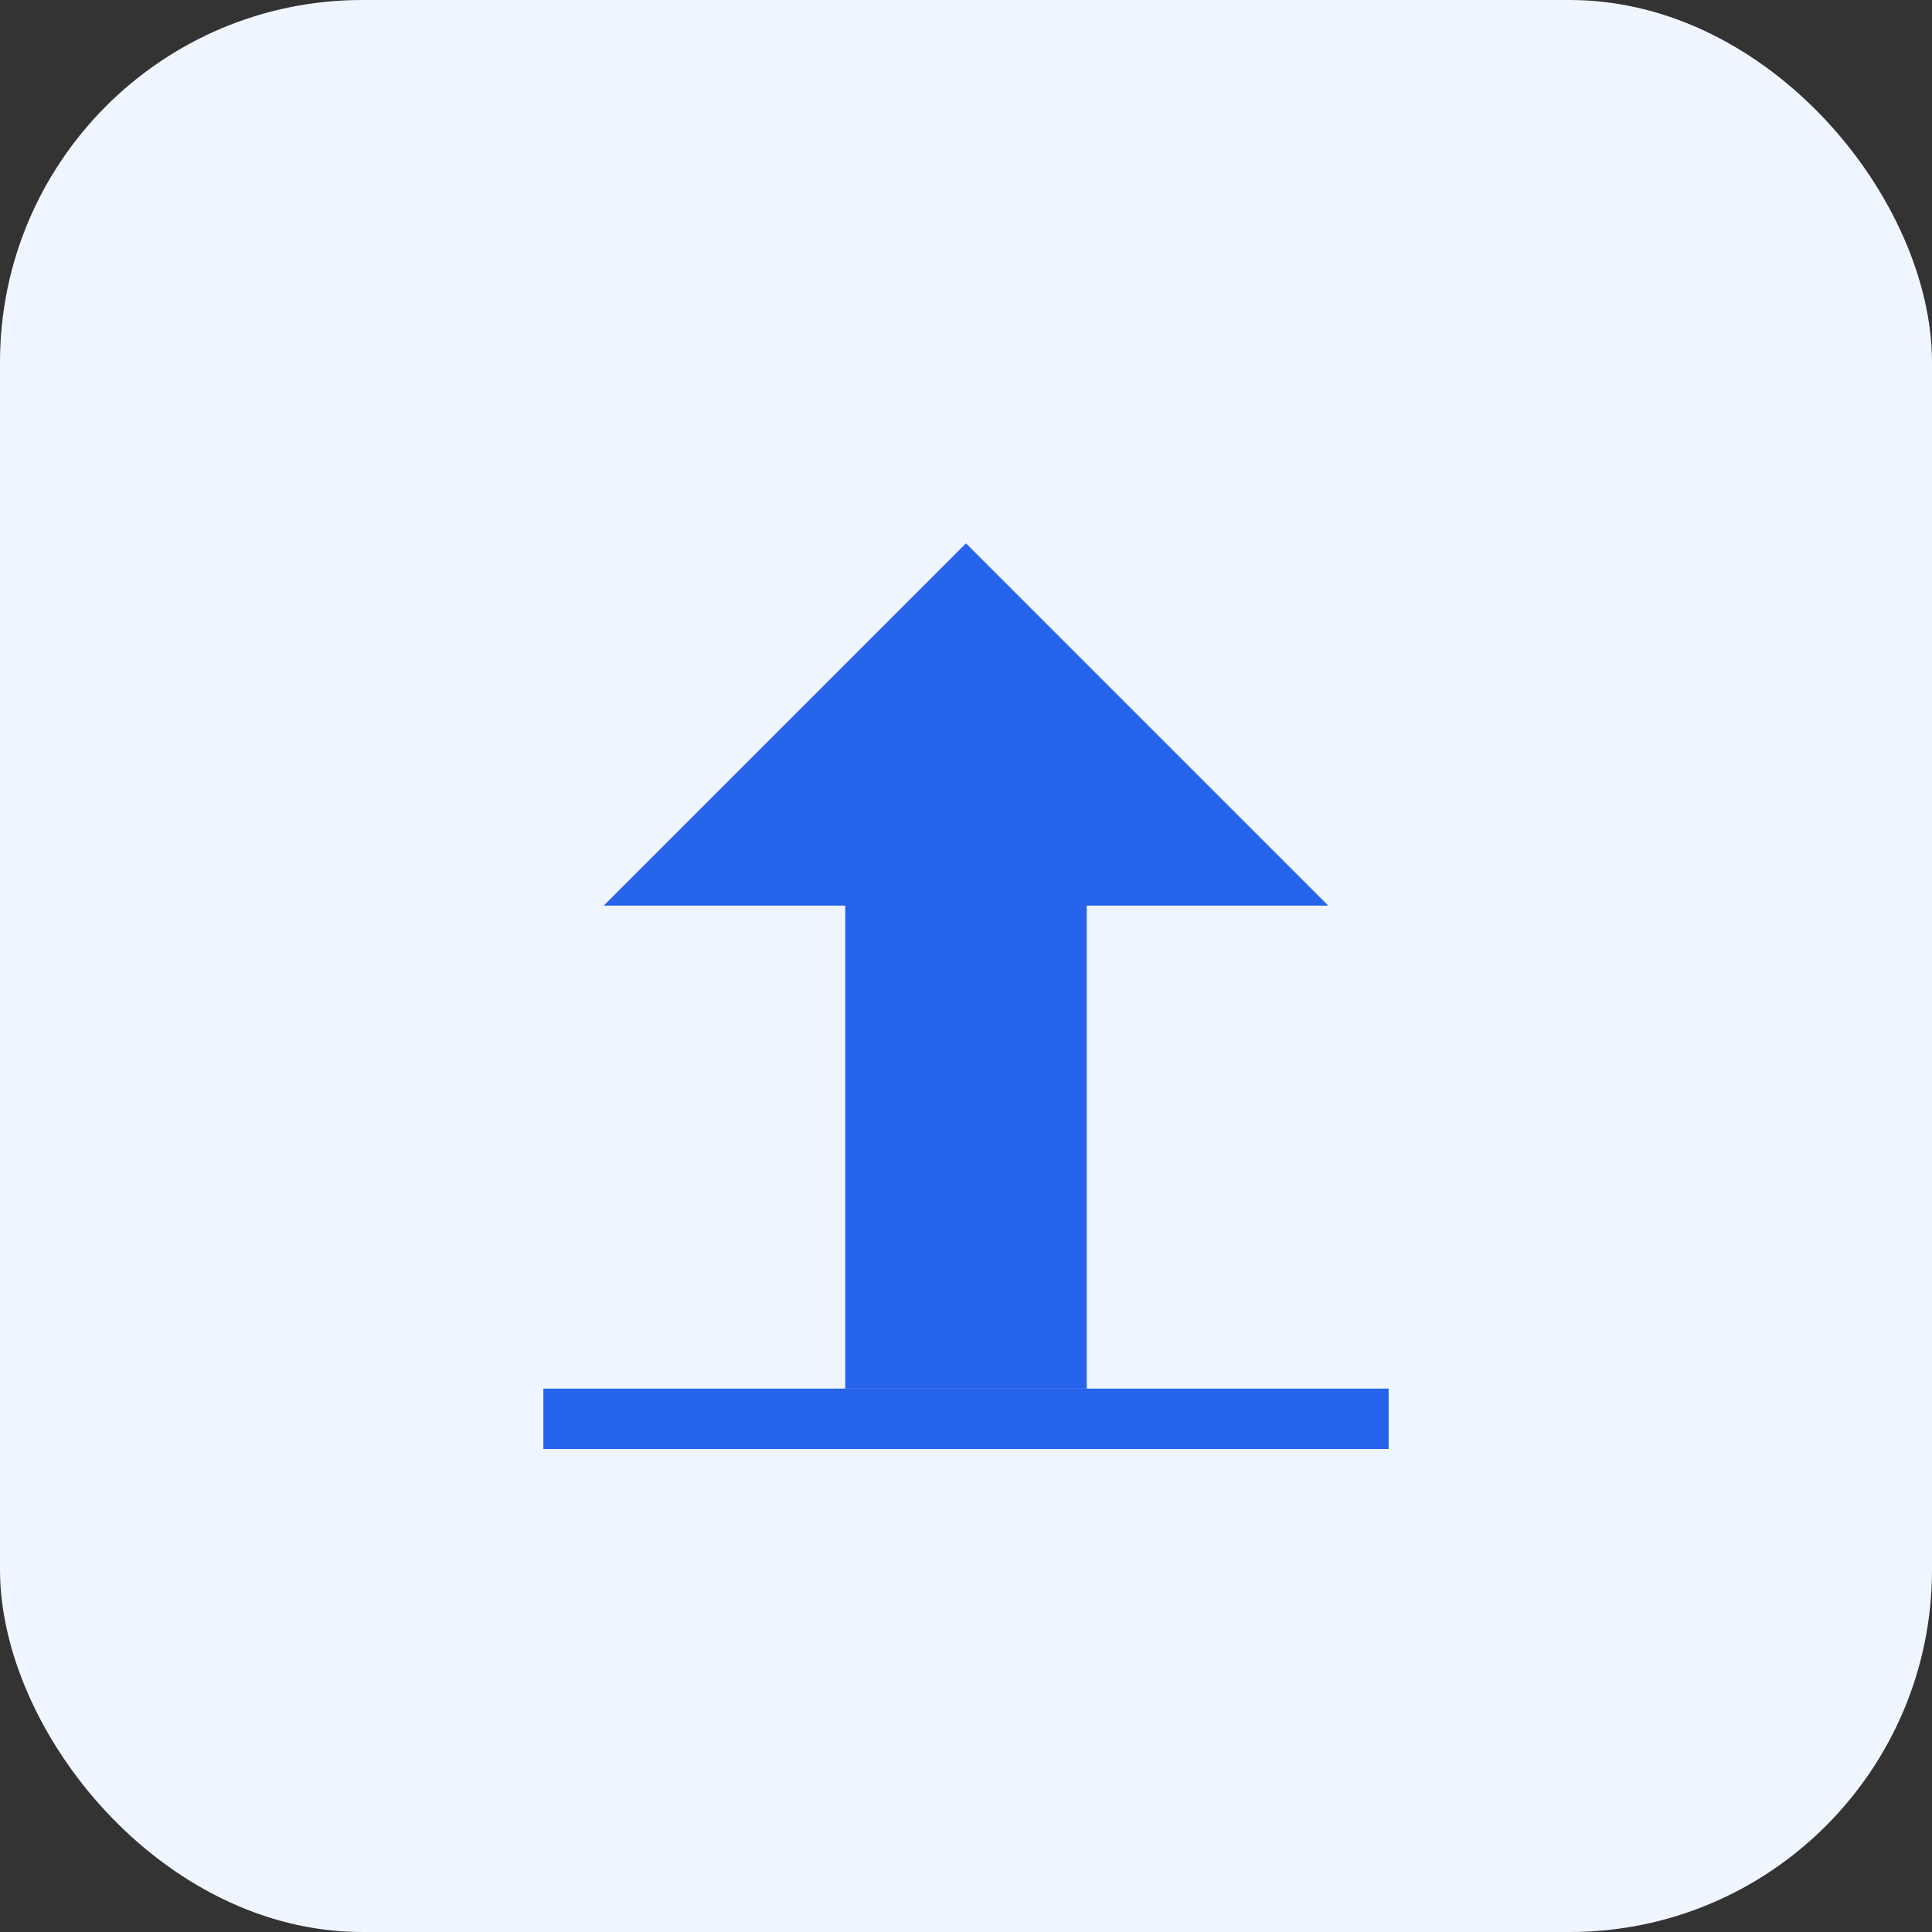
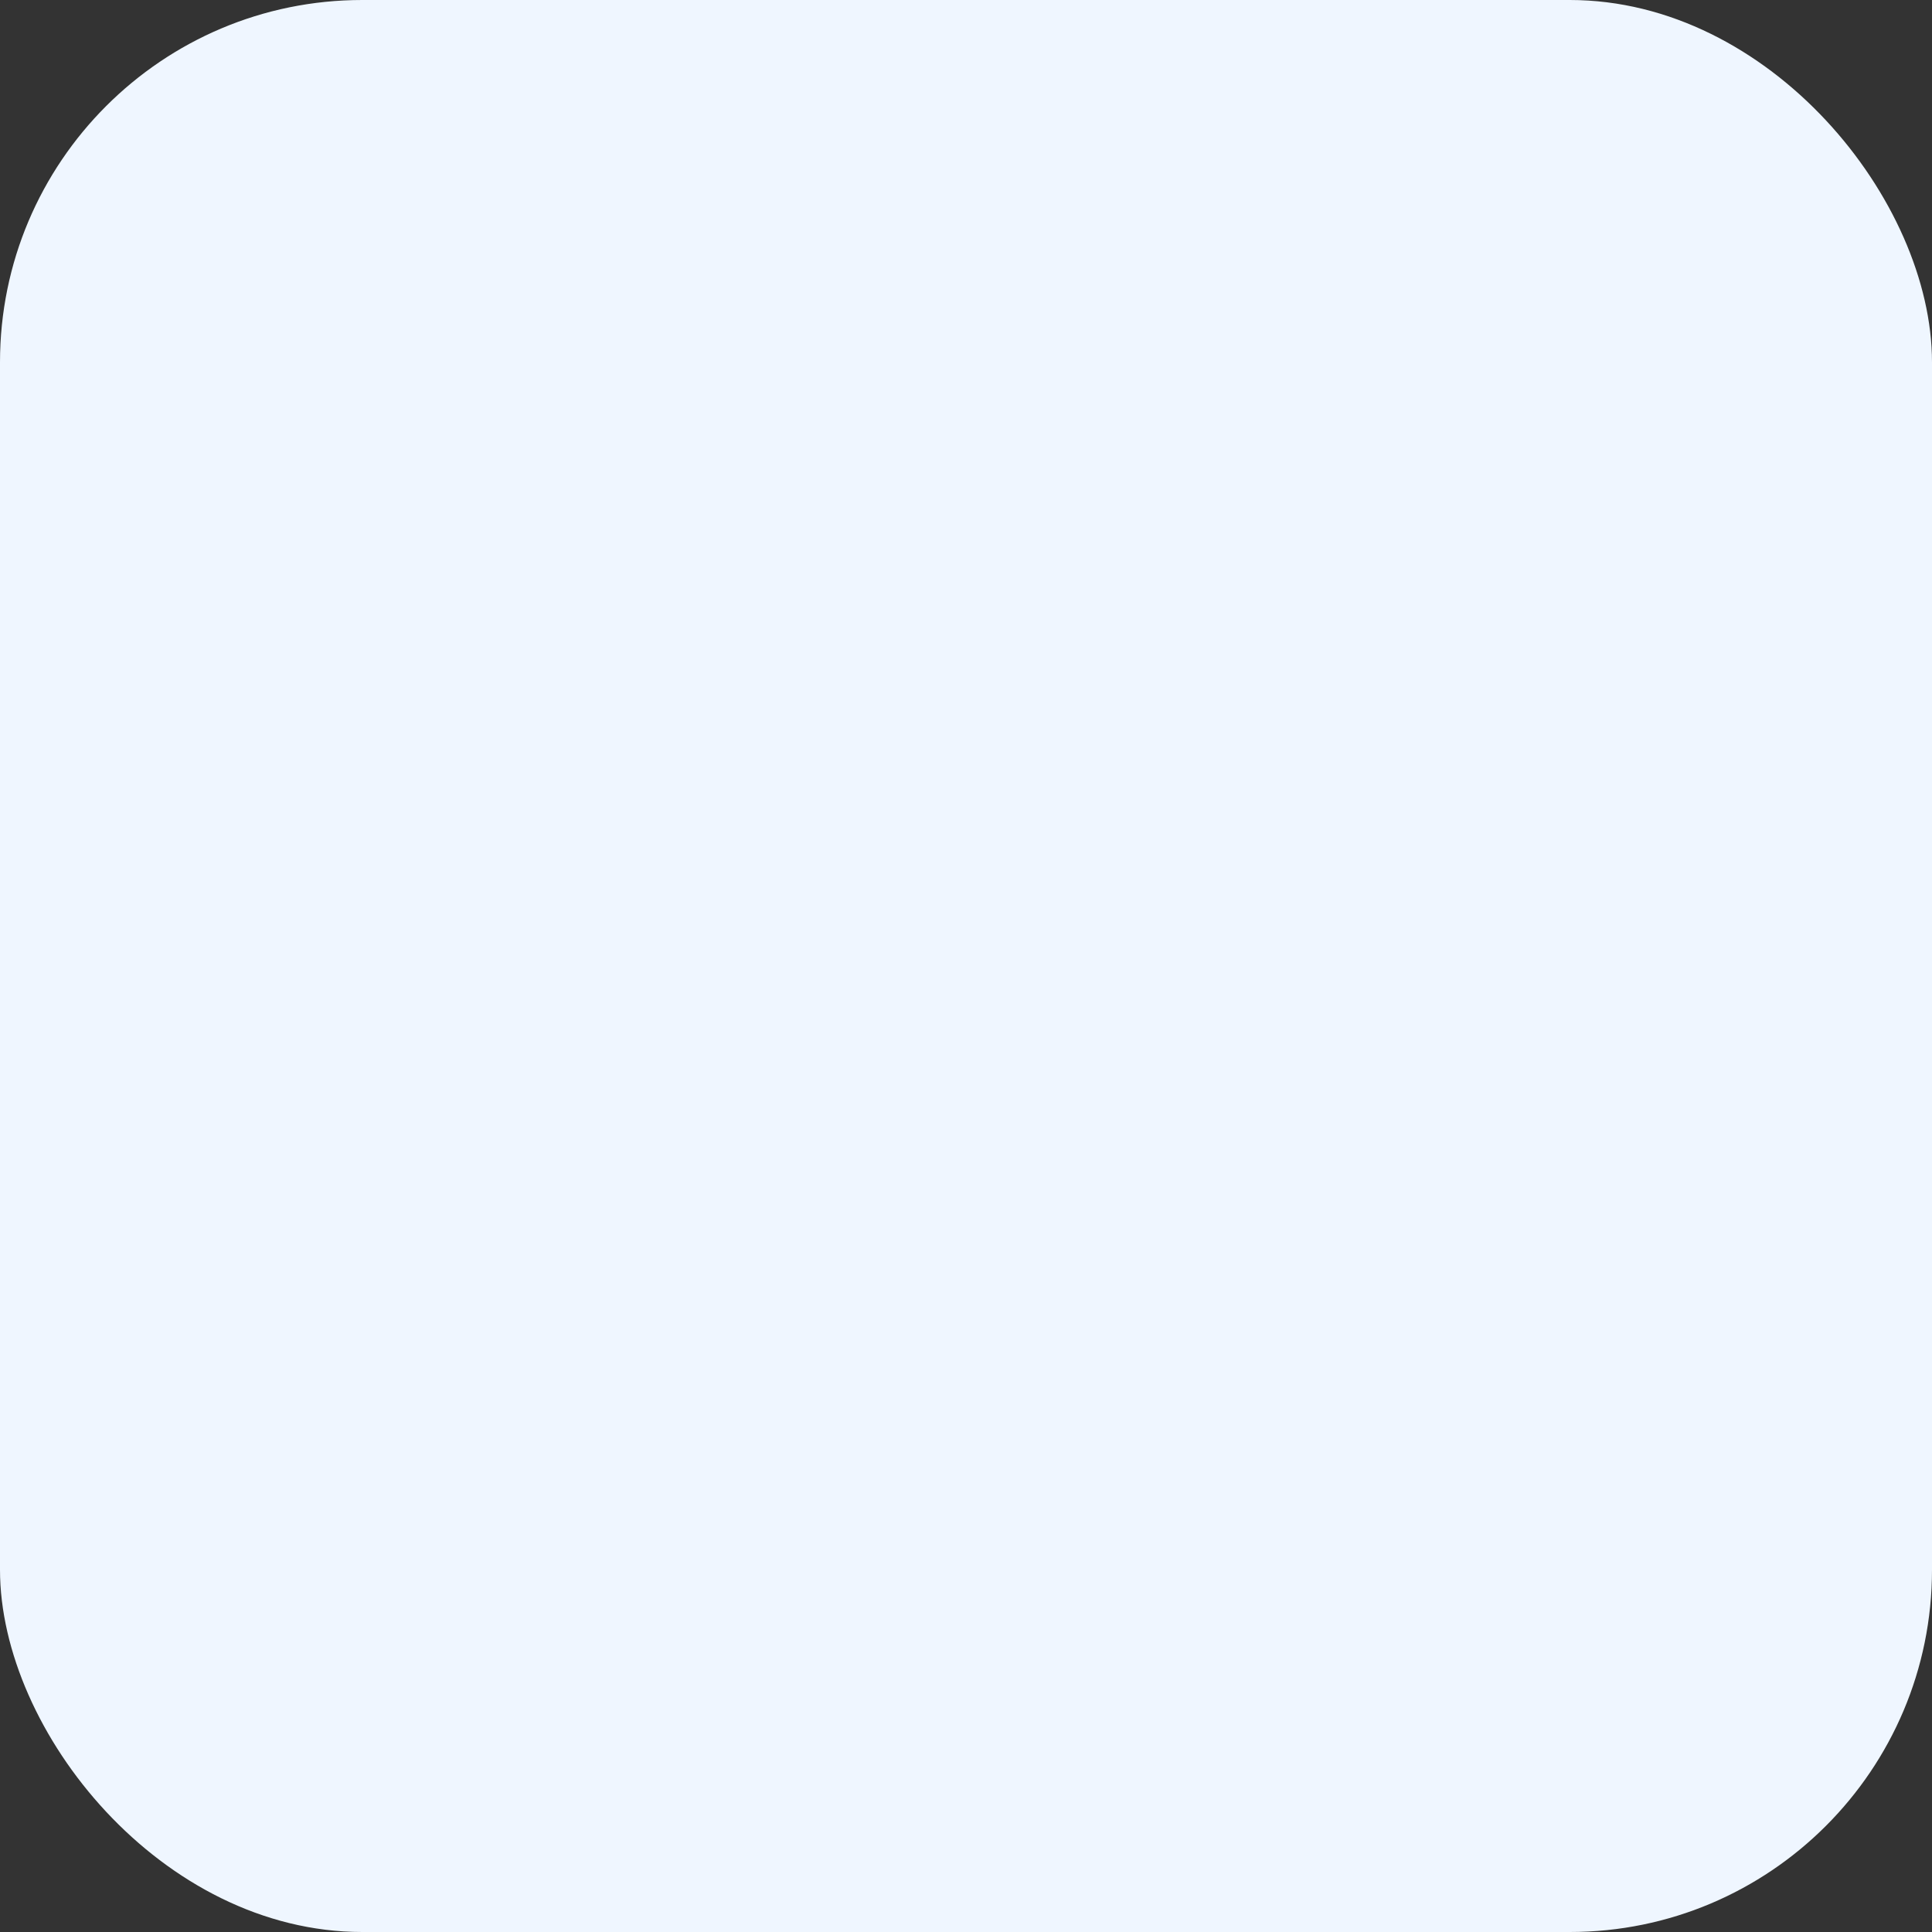
<svg xmlns="http://www.w3.org/2000/svg" width="64" height="64" viewBox="0 0 64 64" fill="none">
  <rect x="0" y="0" width="64" height="64" fill="#333333" stroke="none" />
  <rect width="64" height="64" rx="12" fill="#EFF6FF" />
-   <path d="M32 18L20 30H28V46H36V30H44L32 18Z" fill="#2563EB" />
-   <path d="M18 46H46V48H18V46Z" fill="#2563EB" />
</svg>